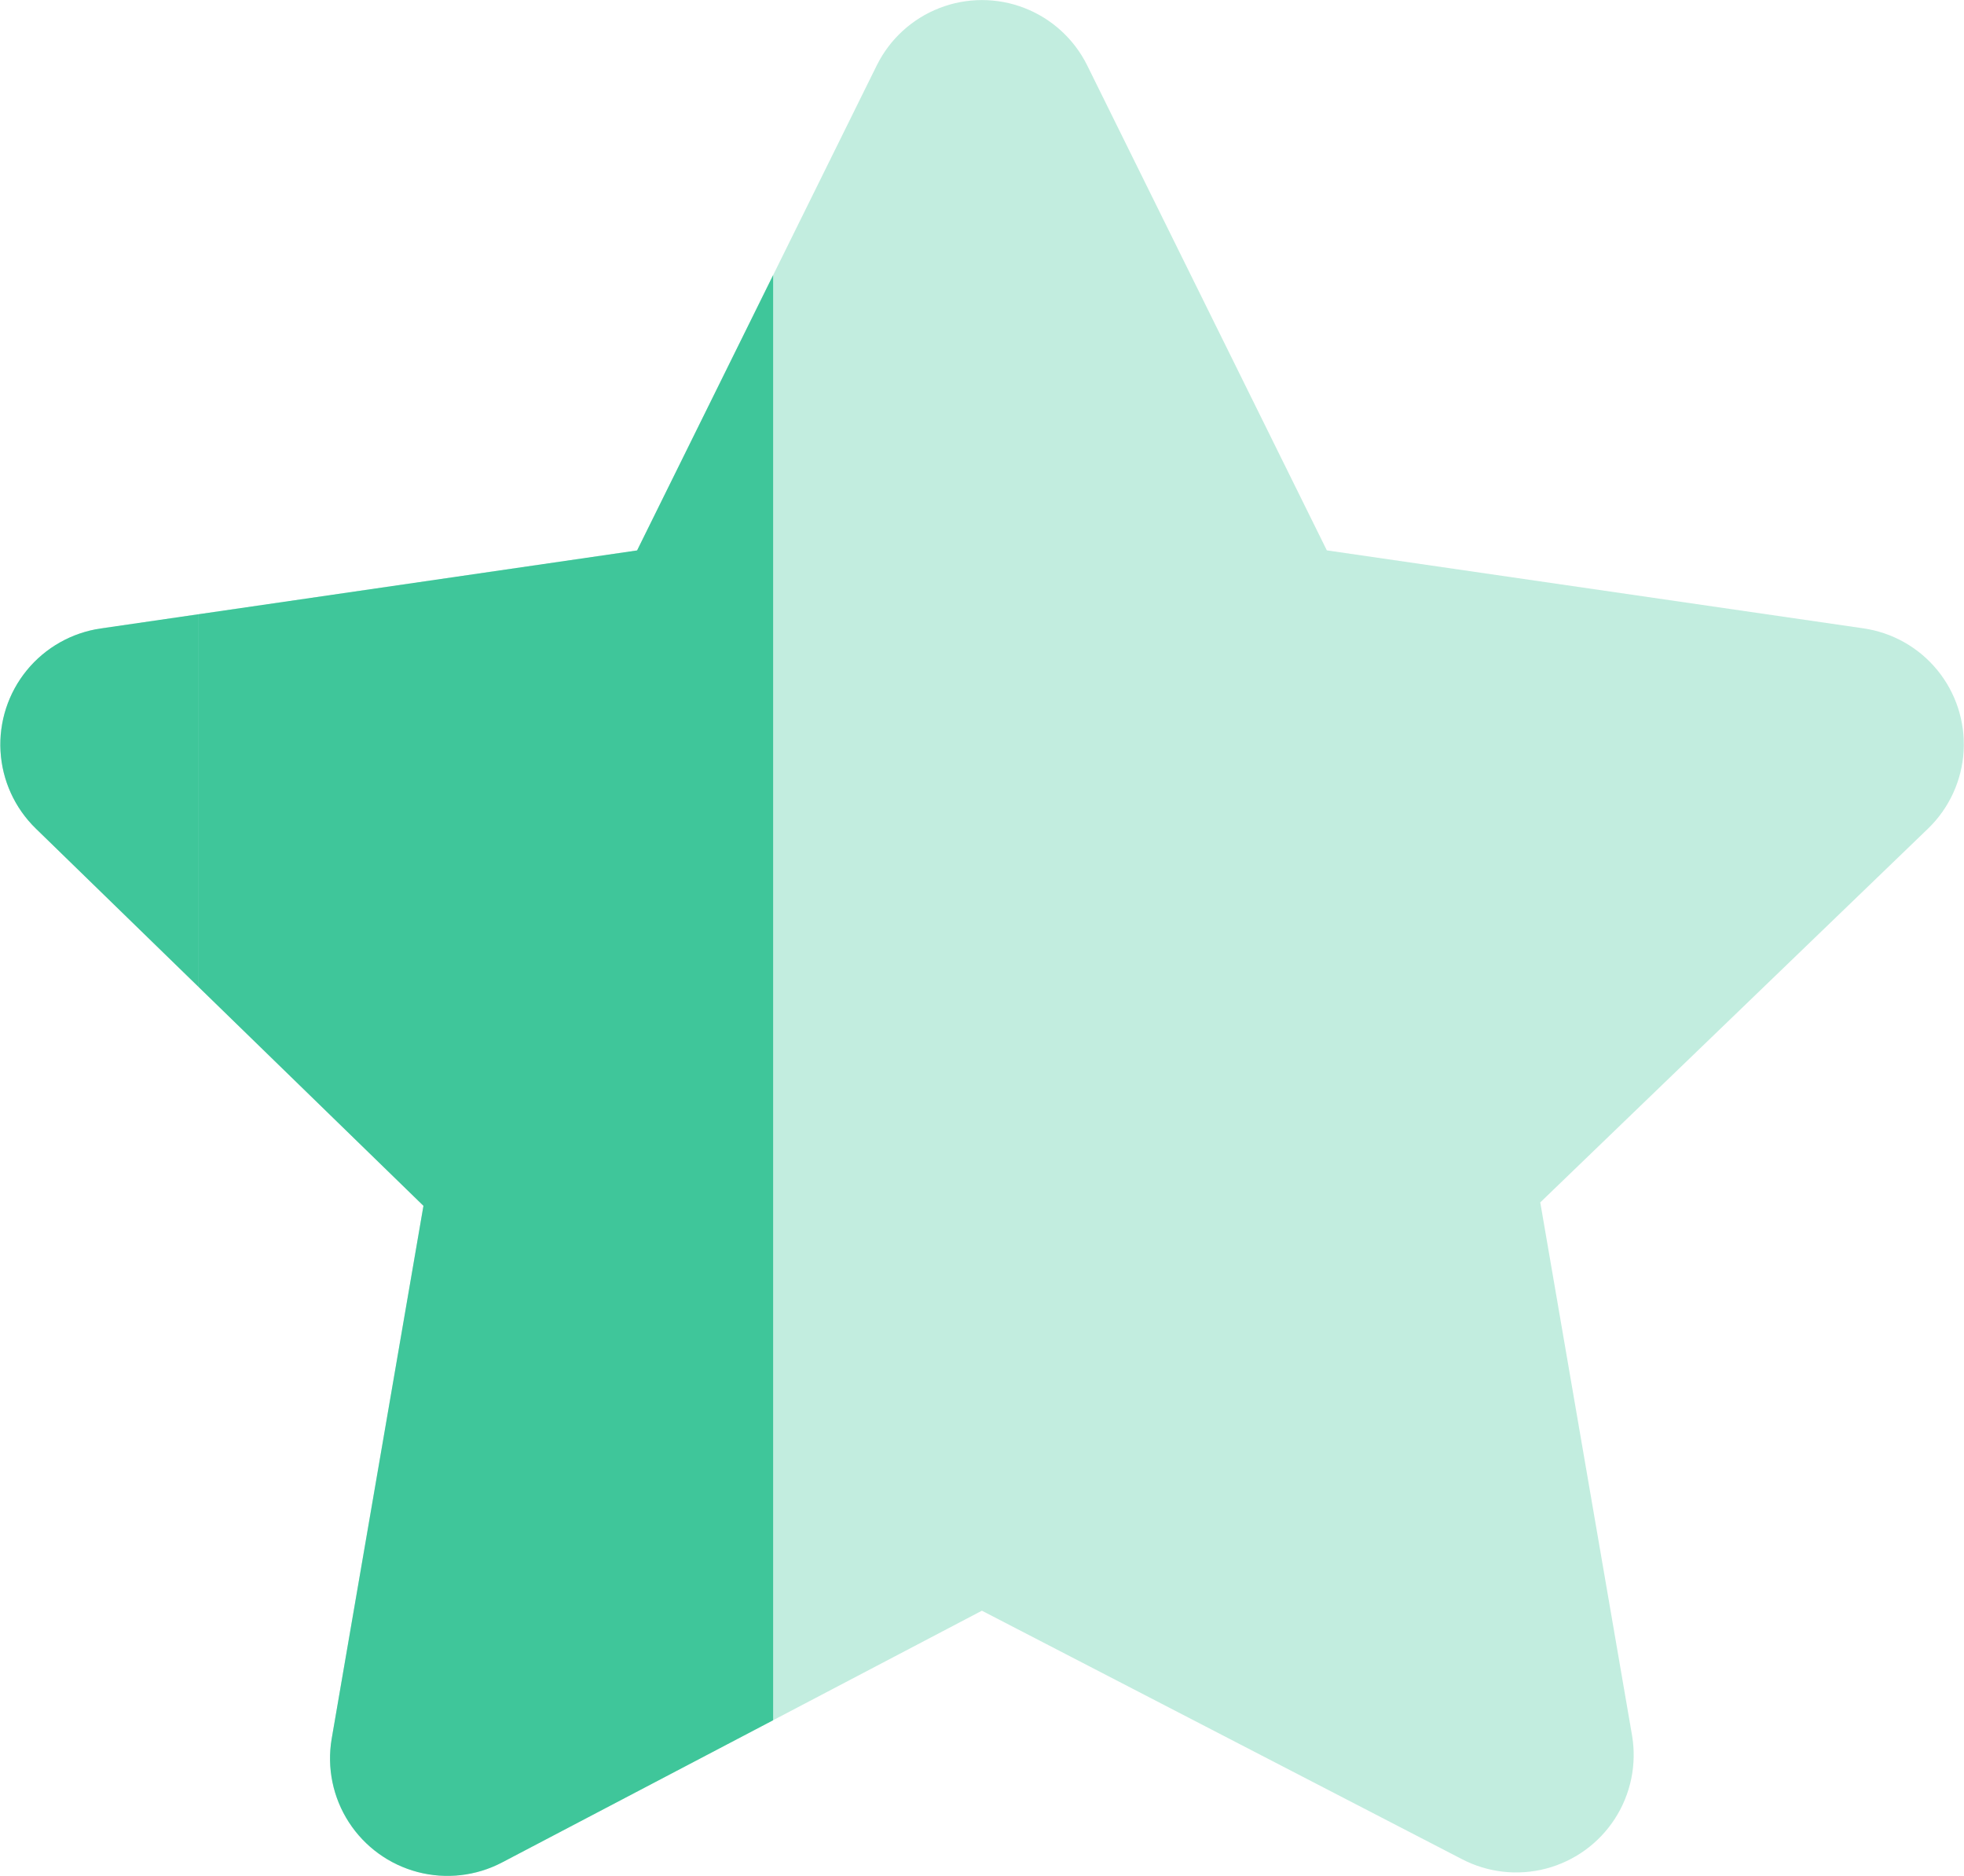
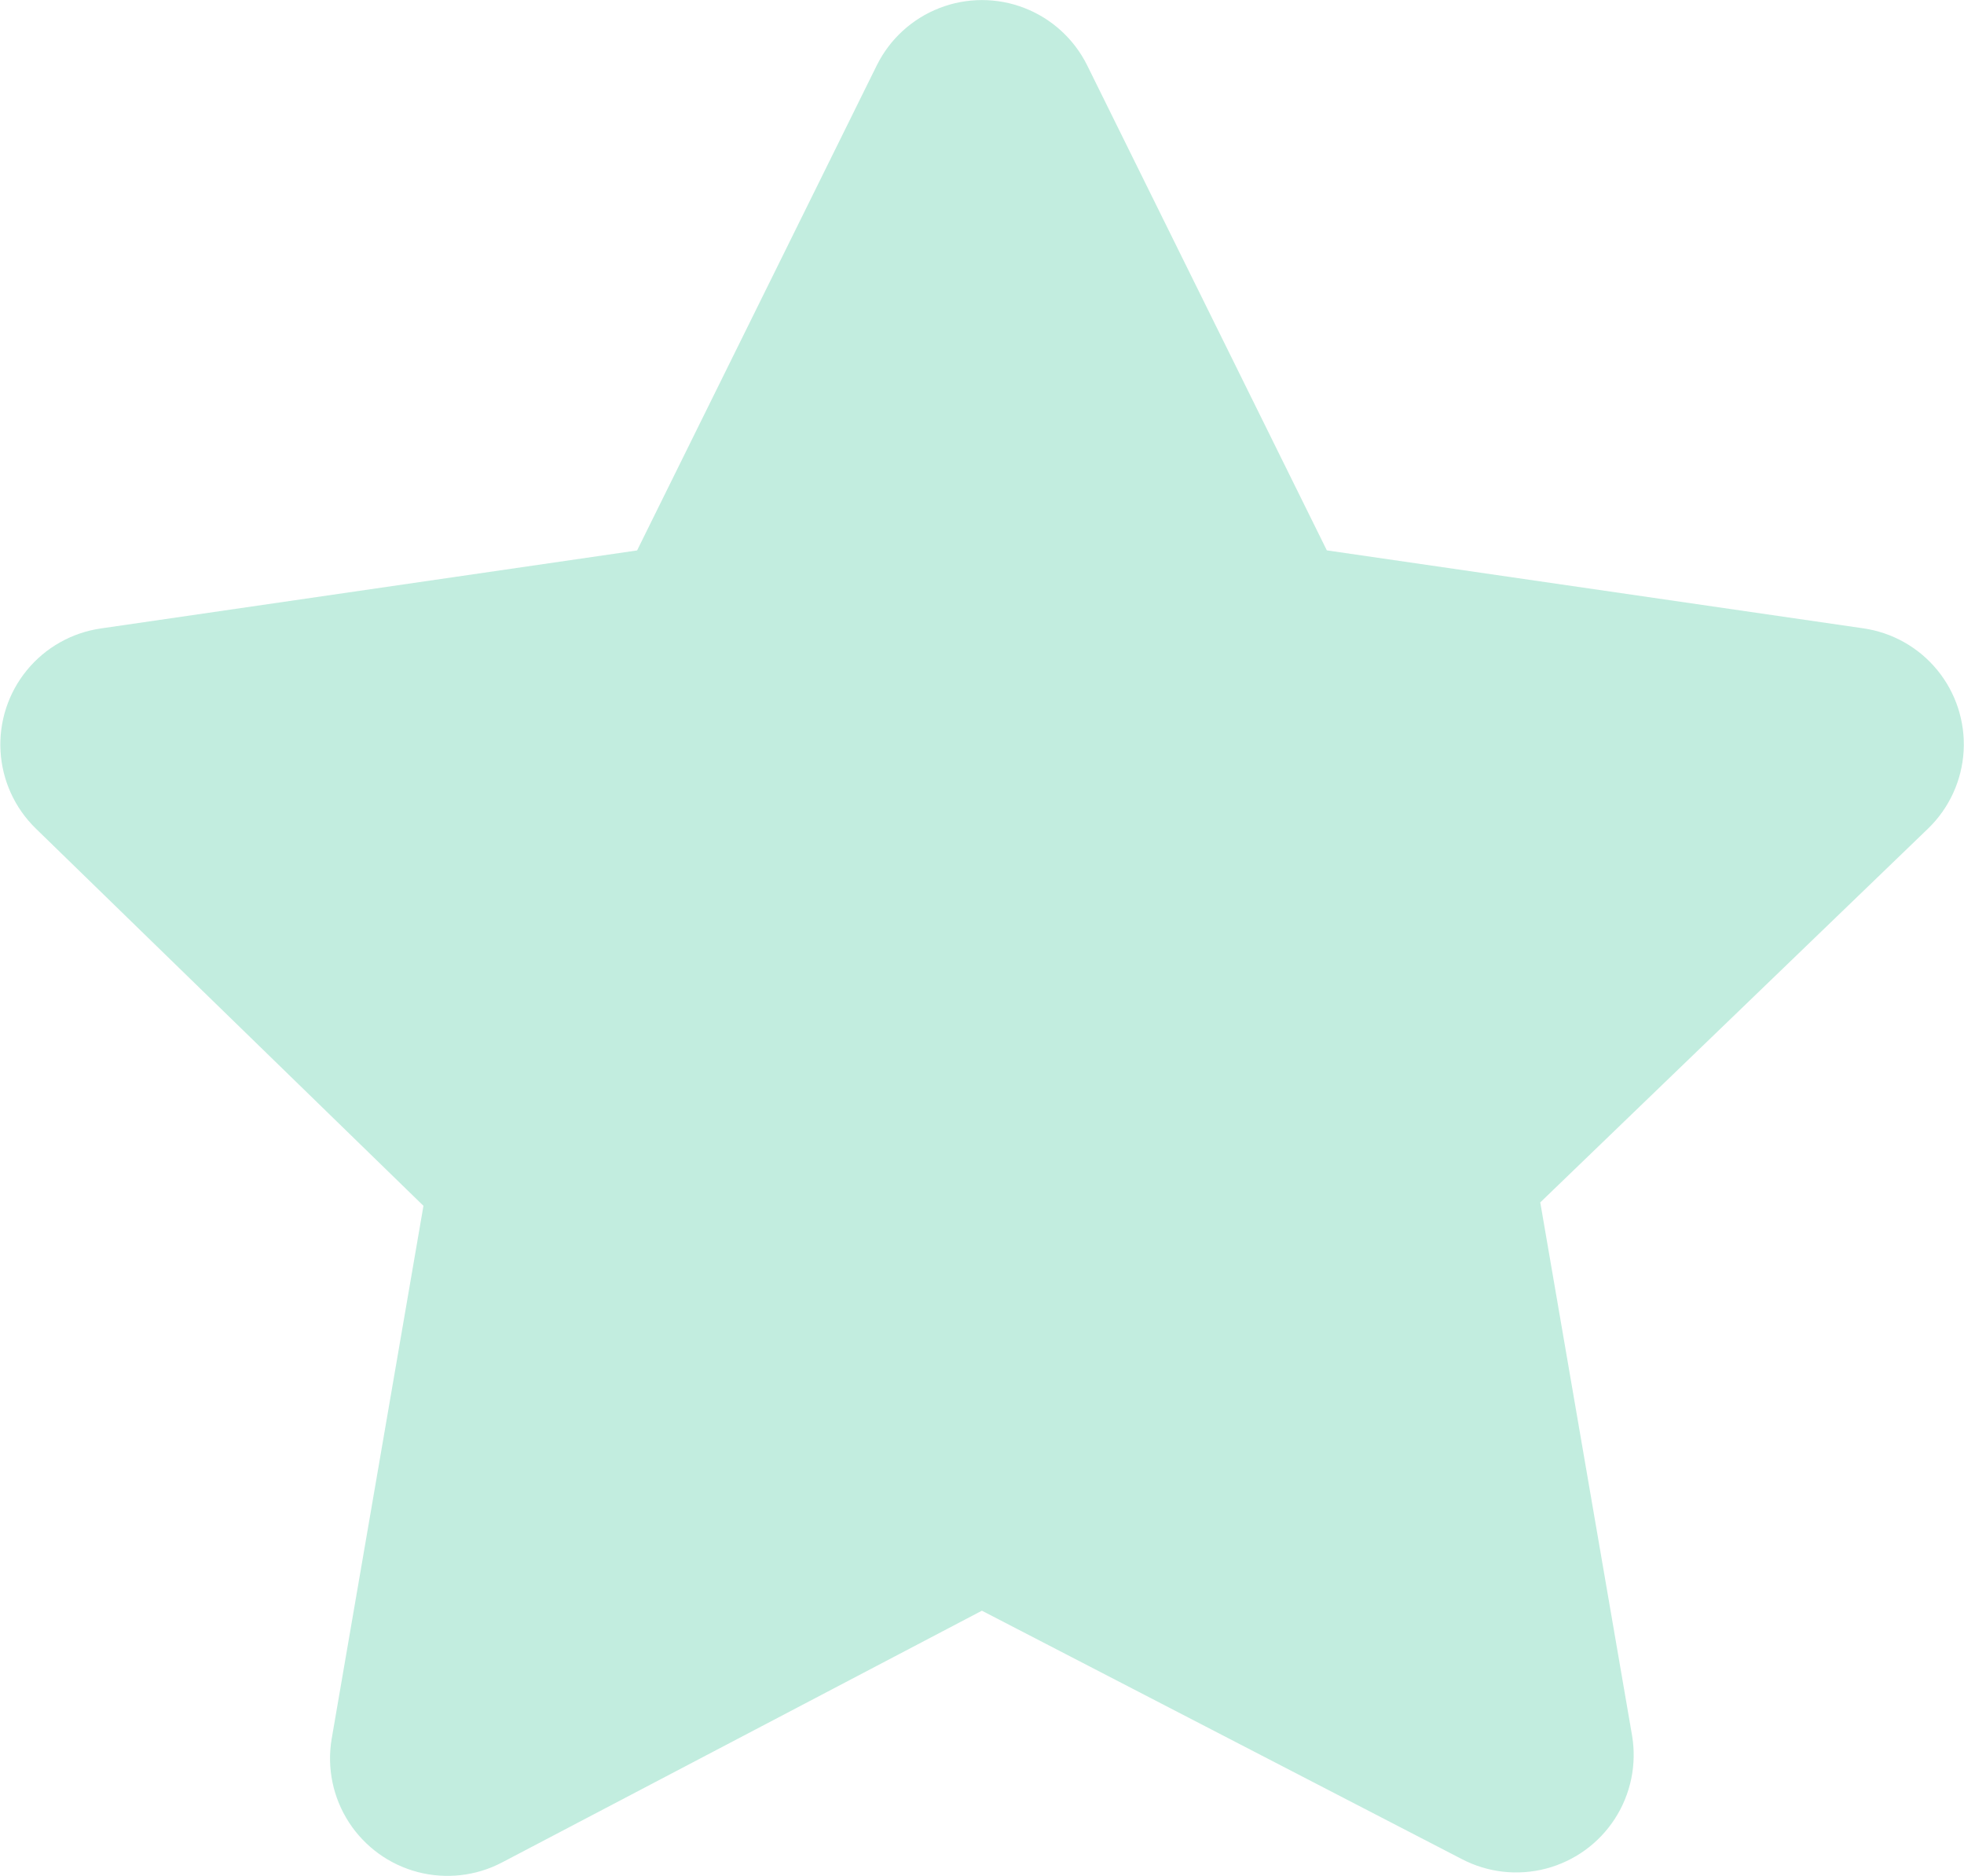
<svg xmlns="http://www.w3.org/2000/svg" width="28.241" height="26.977" viewBox="0 0 28.241 26.977">
  <defs>
    <clipPath id="clip-path">
      <path id="Trazado_1020" data-name="Trazado 1020" d="M16.218-12.187l3.447,6.976L27.379-4.09a1.685,1.685,0,0,1,.935,2.876l-5.58,5.379,1.32,7.666a1.689,1.689,0,0,1-2.449,1.776l-6.9-3.571-6.9,3.62a1.689,1.689,0,0,1-2.45-1.776l1.32-7.666L1.1-1.212a1.686,1.686,0,0,1,.935-2.876L9.747-5.21l3.447-6.976A1.688,1.688,0,0,1,16.218-12.187Z" transform="translate(588.299 147.5)" fill="#3fc69a" />
    </clipPath>
  </defs>
  <g id="rating-04" transform="translate(-588.885 -134.375)" clip-path="url(#clip-path)">
    <rect id="Rectángulo_1093" data-name="Rectángulo 1093" width="32.372" height="28.775" transform="translate(587.293 133.701)" fill="#3fc69a" opacity="0.32" />
-     <path id="Unión_17" data-name="Unión 17" d="M-8130.577-20848.023v-29h2.85v29Zm-2.855,0h-2.557v-29h5.413v29Zm-5.413,0v-29h2.855v29Z" transform="translate(8727.729 21010.725)" fill="#3fc69a" />
    <rect id="Rectángulo_1098" data-name="Rectángulo 1098" width="2.854" height="29" transform="translate(600.004 133.701)" fill="#3fc69a" opacity="0" />
    <rect id="Rectángulo_1099" data-name="Rectángulo 1099" width="2.854" height="29" transform="translate(602.858 133.701)" fill="#3fc69a" opacity="0" />
    <rect id="Rectángulo_1100" data-name="Rectángulo 1100" width="2.854" height="29" transform="translate(605.712 133.701)" fill="#3fc69a" opacity="0" />
    <rect id="Rectángulo_1101" data-name="Rectángulo 1101" width="2.854" height="29" transform="translate(608.565 133.701)" fill="#3fc69a" opacity="0" />
    <rect id="Rectángulo_1102" data-name="Rectángulo 1102" width="2.854" height="29" transform="translate(611.419 133.701)" fill="#3fc69a" opacity="0" />
    <rect id="Rectángulo_1103" data-name="Rectángulo 1103" width="2.854" height="29" transform="translate(614.272 133.701)" fill="#3fc69a" opacity="0" />
  </g>
</svg>